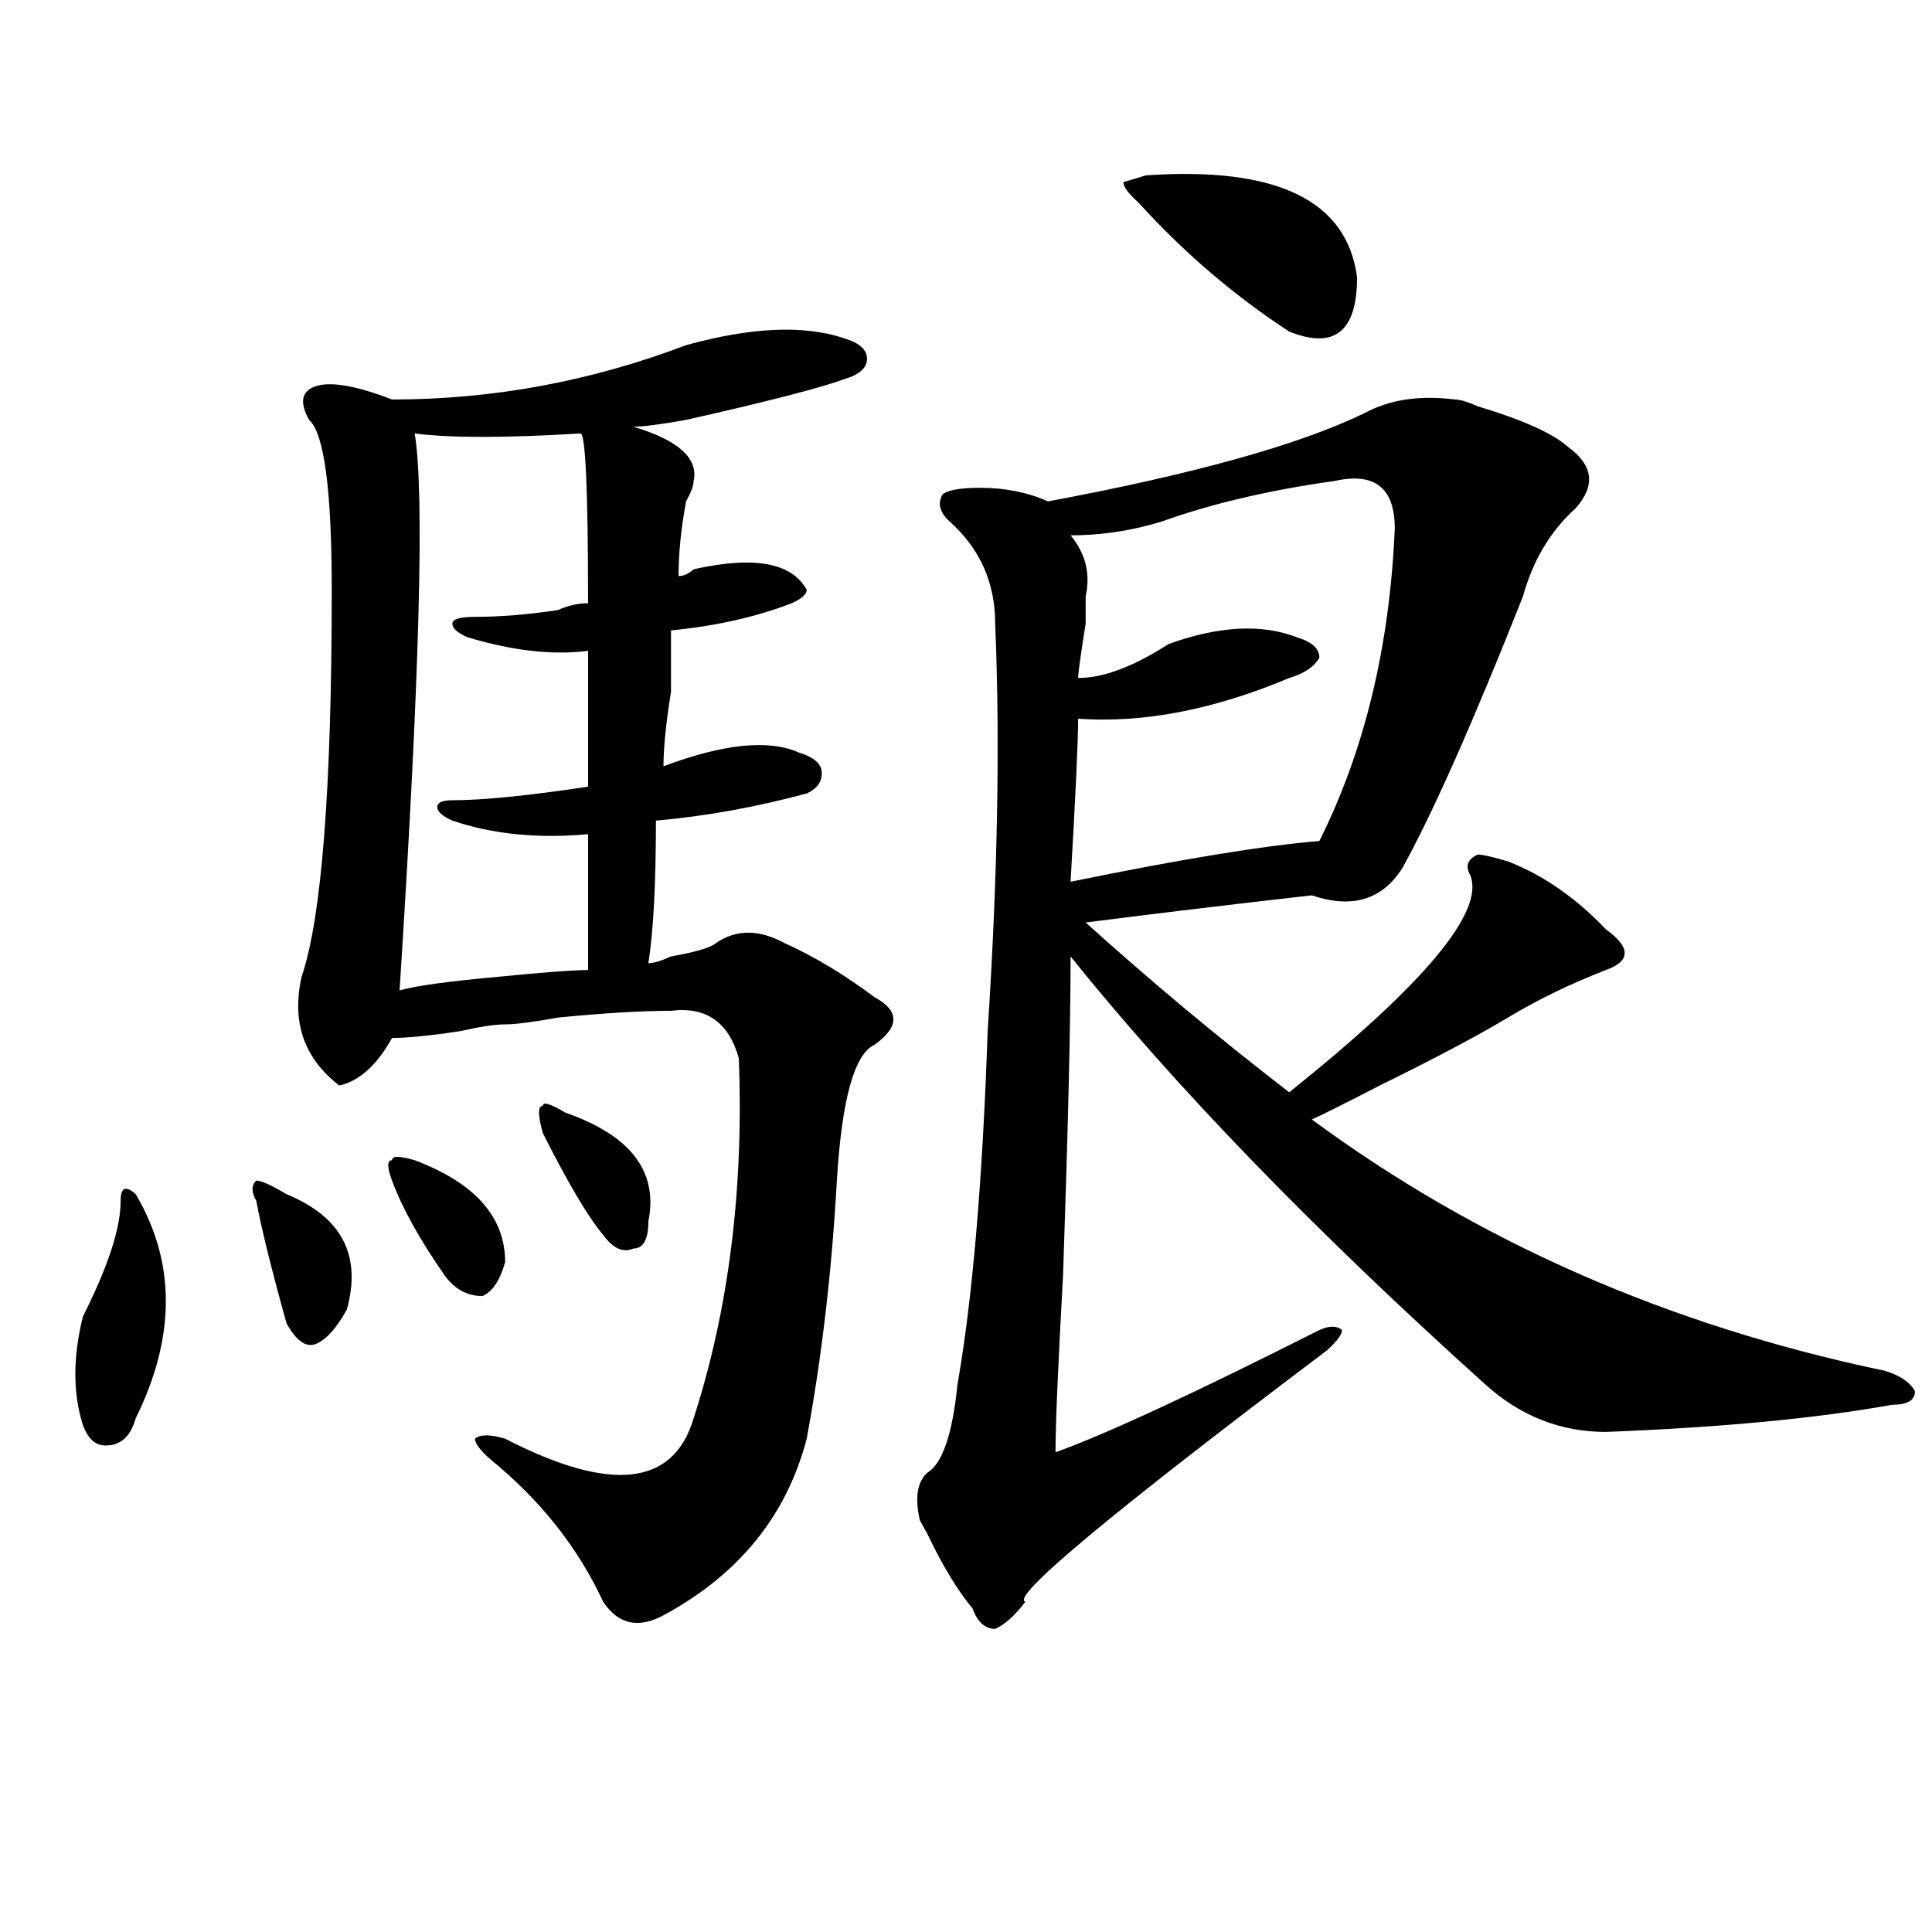
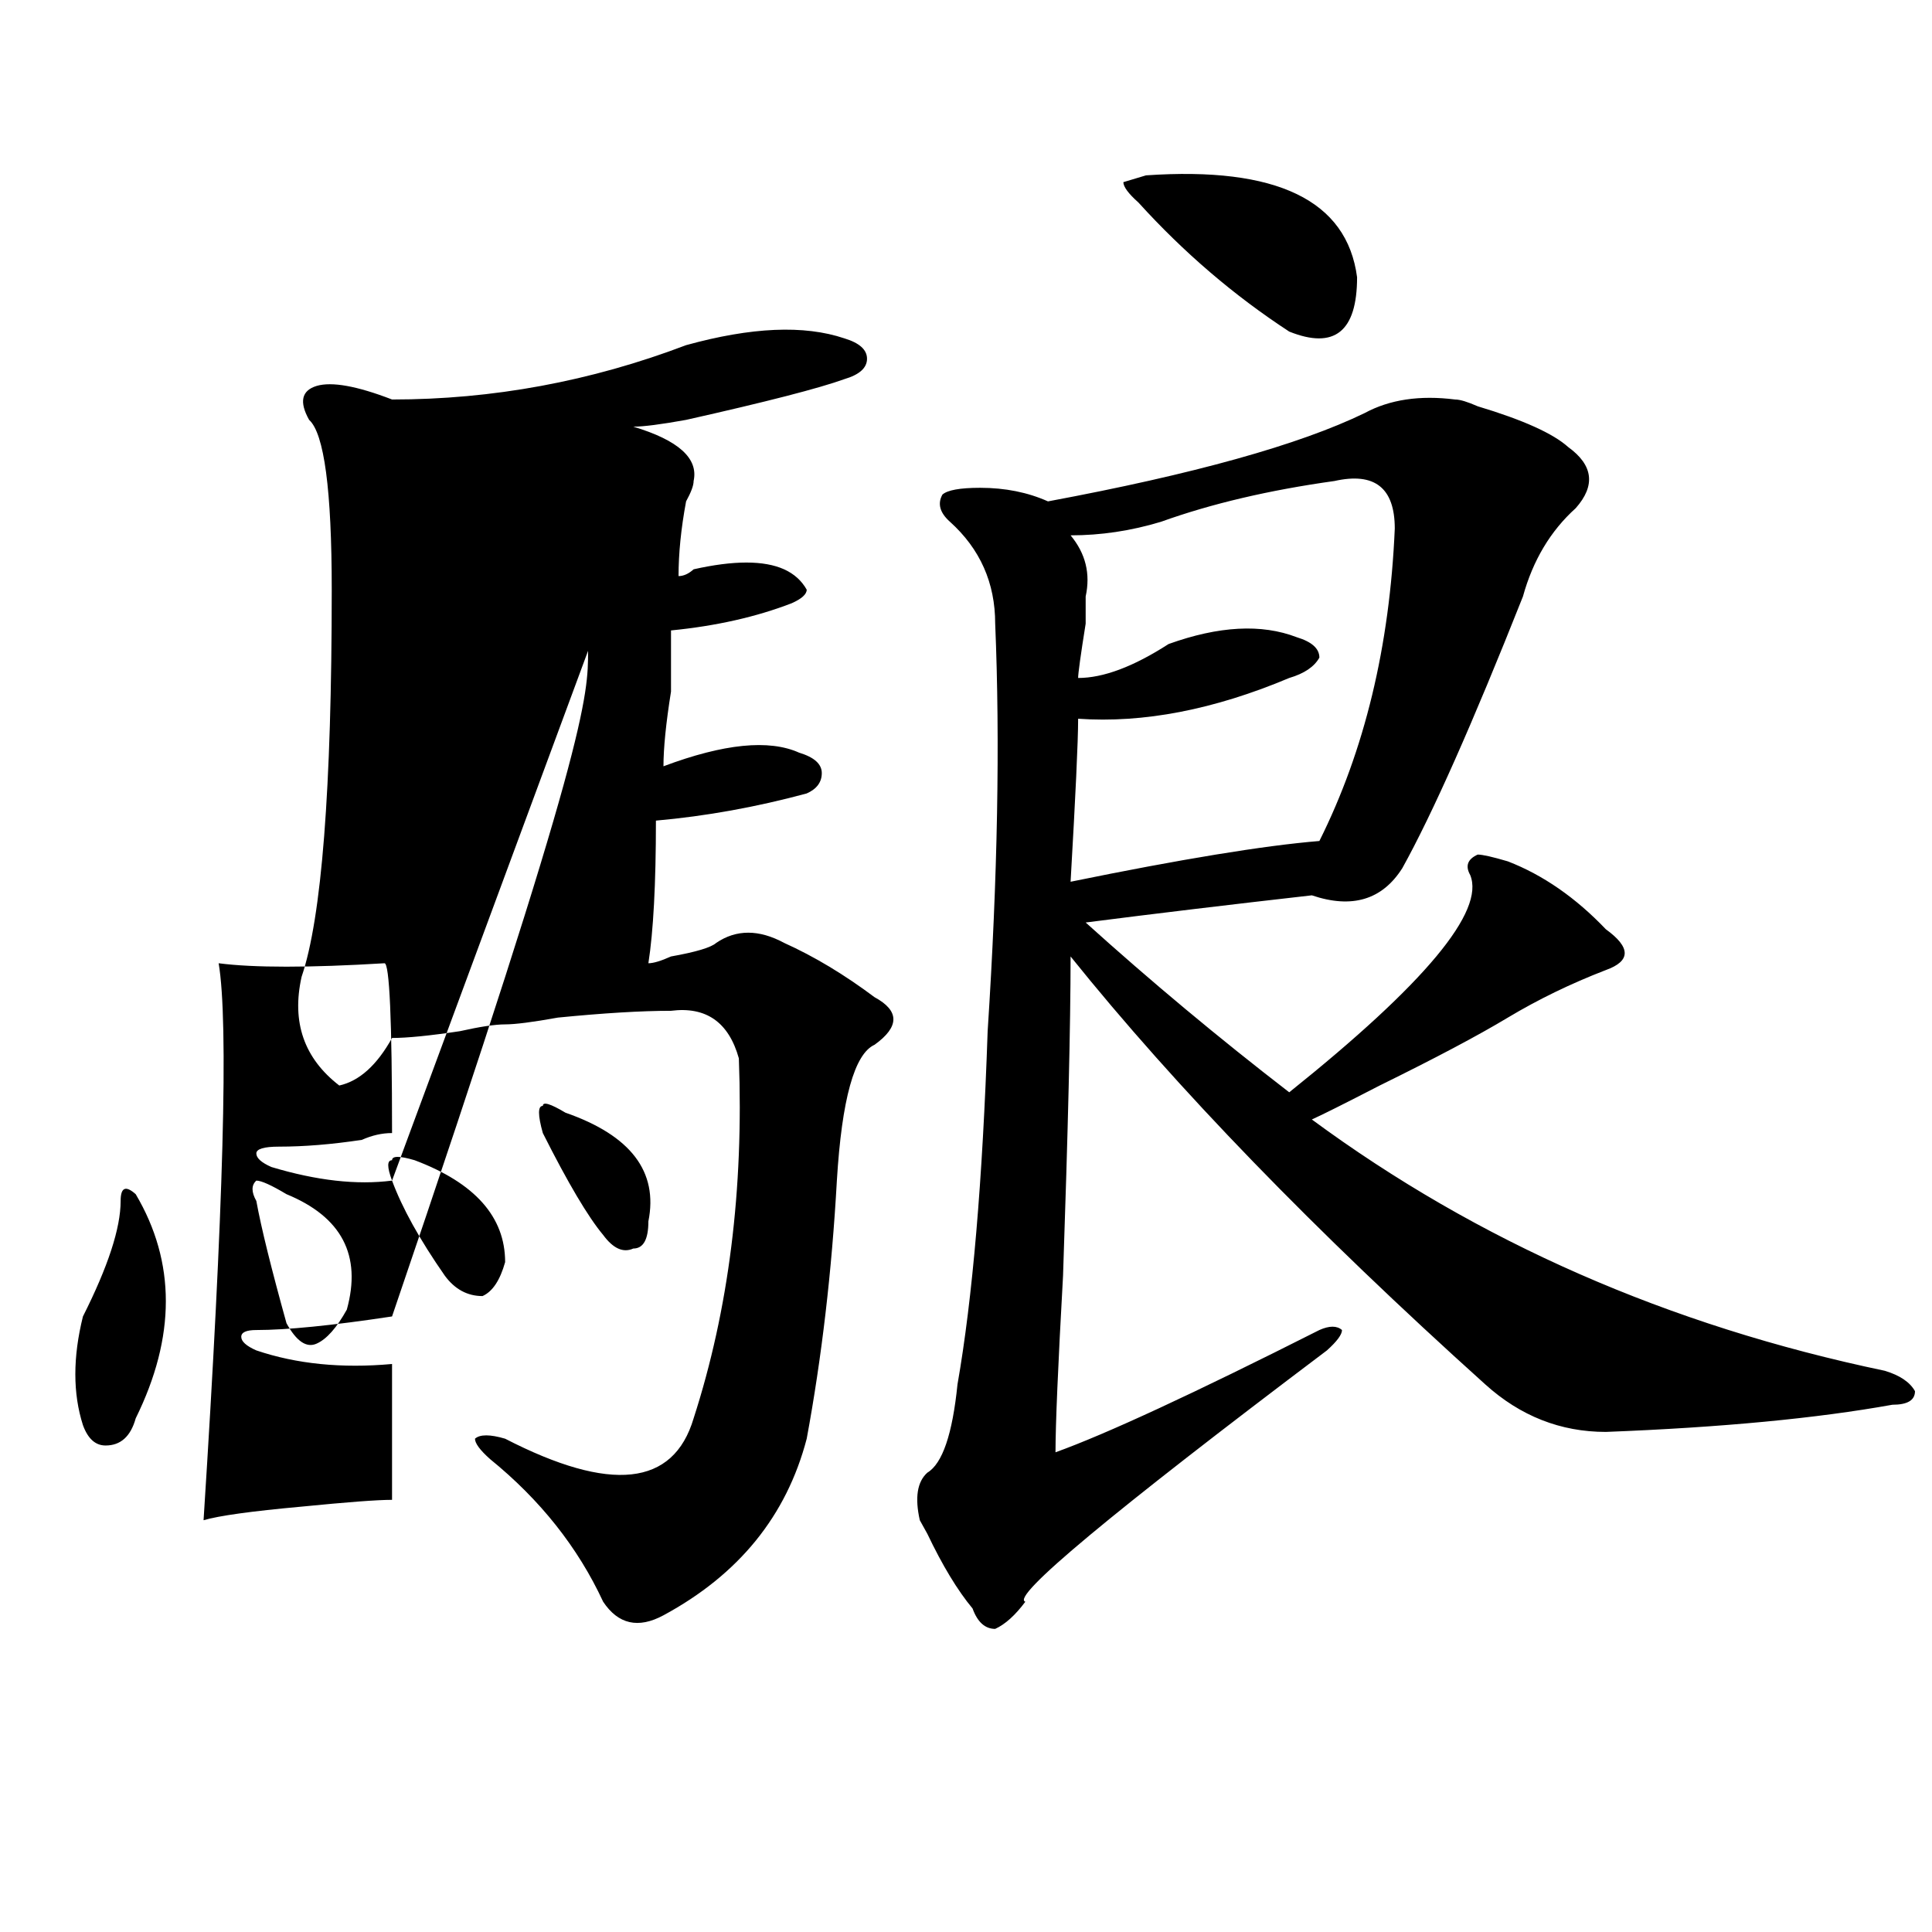
<svg xmlns="http://www.w3.org/2000/svg" version="1.1" id="图层_1" x="0px" y="0px" width="1000px" height="1000px" viewBox="0 0 1000 1000" enable-background="new 0 0 1000 1000" xml:space="preserve">
-   <path d="M70.243,618.109c20.792,35.156,20.792,73.828,0,116.016c-2.622,9.394-7.805,14.063-15.609,14.063  c-5.244,0-9.146-3.516-11.707-10.547c-5.244-16.369-5.244-35.156,0-56.25c12.988-25.763,19.512-45.703,19.512-59.766  C62.438,614.594,64.999,613.44,70.243,618.109z M132.68,621.625c-2.622-4.669-2.622-8.185,0-10.547  c2.561,0,7.805,2.362,15.609,7.031c28.597,11.756,39.023,31.641,31.219,59.766c-5.244,9.394-10.427,15.271-15.609,17.578  c-5.244,2.362-10.427-1.153-15.609-10.547C140.485,656.781,135.241,635.688,132.68,621.625z M355.114,178.656  c33.78-9.339,61.096-10.547,81.949-3.516c7.805,2.362,11.707,5.878,11.707,10.547c0,4.724-3.902,8.239-11.707,10.547  c-13.049,4.724-40.365,11.755-81.949,21.094c-13.049,2.362-22.134,3.516-27.316,3.516c23.414,7.031,33.78,16.425,31.219,28.125  c0,2.362-1.342,5.878-3.902,10.547c-2.622,14.063-3.902,26.972-3.902,38.672c2.561,0,5.183-1.153,7.805-3.516  c20.792-4.669,36.402-4.669,46.828,0c5.183,2.362,9.085,5.878,11.707,10.547c0,2.362-2.622,4.725-7.805,7.031  c-18.231,7.031-39.023,11.756-62.438,14.063c0,7.031,0,17.578,0,31.641c-2.622,16.425-3.902,29.334-3.902,38.672  c31.219-11.7,54.633-14.063,70.242-7.031c7.805,2.362,11.707,5.878,11.707,10.547c0,4.725-2.622,8.24-7.805,10.547  c-26.036,7.031-52.072,11.756-78.047,14.063c0,32.85-1.342,57.459-3.902,73.828c2.561,0,6.463-1.153,11.707-3.516  c12.988-2.307,20.792-4.669,23.414-7.031c10.365-7.031,22.073-7.031,35.121,0c15.609,7.031,31.219,16.425,46.828,28.125  c12.988,7.031,12.988,15.271,0,24.609c-10.427,4.725-16.951,28.125-19.512,70.313c-2.622,46.912-7.805,91.406-15.609,133.594  c-10.427,39.881-35.121,70.313-74.145,91.406c-13.049,7.031-23.414,4.669-31.219-7.031c-13.049-28.125-32.56-52.734-58.535-73.828  c-5.244-4.669-7.805-8.185-7.805-10.547c2.561-2.307,7.805-2.307,15.609,0c54.633,28.125,87.132,24.609,97.559-10.547  c18.17-56.25,25.975-118.322,23.414-186.328c-5.244-18.731-16.951-26.916-35.121-24.609c-15.609,0-35.121,1.209-58.535,3.516  c-13.049,2.362-22.134,3.516-27.316,3.516c-5.244,0-13.049,1.209-23.414,3.516c-15.609,2.362-27.316,3.516-35.121,3.516  c-7.805,14.063-16.951,22.303-27.316,24.609c-18.231-14.063-24.756-32.794-19.512-56.25c10.365-30.432,15.609-97.229,15.609-200.391  c0-51.526-3.902-80.859-11.707-87.891c-5.244-9.339-3.902-15.216,3.902-17.578c7.805-2.308,20.792,0,39.023,7.031  C254.933,206.781,305.664,197.442,355.114,178.656z M202.922,611.078c-2.622-7.031-2.622-10.547,0-10.547  c0-2.307,3.902-2.307,11.707,0c31.219,11.756,46.828,29.334,46.828,52.734c-2.622,9.394-6.524,15.271-11.707,17.578  c-7.805,0-14.329-3.516-19.512-10.547C217.19,641.565,208.105,625.141,202.922,611.078z M304.383,336.859  c-18.231,2.362-39.023,0-62.438-7.031c-5.244-2.307-7.805-4.669-7.805-7.031c0-2.307,3.902-3.516,11.707-3.516  c12.988,0,27.316-1.153,42.926-3.516c5.183-2.307,10.365-3.516,15.609-3.516c0-58.558-1.342-87.891-3.902-87.891  c-39.023,2.362-67.681,2.362-85.852,0c5.183,30.487,2.561,126.563-7.805,288.281c7.805-2.307,24.695-4.669,50.73-7.031  c23.414-2.307,39.023-3.516,46.828-3.516c0-32.794,0-56.25,0-70.313c-26.036,2.362-49.45,0-70.242-7.031  c-5.244-2.307-7.805-4.669-7.805-7.031c0-2.307,2.561-3.516,7.805-3.516c15.609,0,39.023-2.307,70.242-7.031  C304.383,383.771,304.383,360.315,304.383,336.859z M280.969,586.469c-2.622-9.338-2.622-14.063,0-14.063  c0-2.307,3.902-1.153,11.707,3.516c33.78,11.756,48.109,30.487,42.926,56.25c0,9.394-2.622,14.063-7.805,14.063  c-5.244,2.362-10.427,0-15.609-7.031C304.383,629.865,293.957,612.287,280.969,586.469z M753.153,206.781  c2.561,0,6.463,1.208,11.707,3.516c23.414,7.031,39.023,14.063,46.828,21.094c12.988,9.394,14.268,19.94,3.902,31.641  c-13.049,11.756-22.134,26.972-27.316,45.703c-26.036,65.644-46.828,112.5-62.438,140.625  c-10.427,16.425-26.036,21.094-46.828,14.063c-41.645,4.725-80.669,9.394-117.07,14.063c33.78,30.487,68.901,59.766,105.363,87.891  c70.242-56.25,101.461-93.713,93.656-112.5c-2.622-4.669-1.342-8.185,3.902-10.547c2.561,0,7.805,1.209,15.609,3.516  c18.17,7.031,35.121,18.787,50.73,35.156c12.988,9.394,12.988,16.425,0,21.094c-18.231,7.031-35.121,15.271-50.73,24.609  c-15.609,9.394-37.743,21.094-66.34,35.156c-18.231,9.394-29.938,15.271-35.121,17.578  c85.852,63.281,184.691,106.678,296.578,130.078c7.805,2.362,12.988,5.878,15.609,10.547c0,4.725-3.902,7.031-11.707,7.031  c-39.023,7.031-88.473,11.756-148.289,14.063c-23.414,0-44.267-8.185-62.438-24.609c-88.473-79.65-159.996-153.479-214.629-221.484  c0,35.156-1.342,90.253-3.902,165.234c-2.622,46.912-3.902,77.344-3.902,91.406c25.975-9.338,71.523-30.432,136.582-63.281  c5.183-2.307,9.085-2.307,11.707,0c0,2.362-2.622,5.878-7.805,10.547c-111.887,84.375-163.898,127.716-156.094,130.078  c-5.244,7.031-10.427,11.7-15.609,14.063c-5.244,0-9.146-3.516-11.707-10.547c-7.805-9.394-15.609-22.303-23.414-38.672  l-3.902-7.031c-2.622-11.7-1.342-19.885,3.902-24.609c7.805-4.669,12.988-19.885,15.609-45.703  c7.805-44.494,12.988-105.469,15.609-182.813c5.183-79.65,6.463-149.963,3.902-210.938c0-21.094-7.805-38.672-23.414-52.734  c-5.244-4.669-6.524-9.339-3.902-14.063c2.561-2.308,9.085-3.516,19.512-3.516c12.988,0,24.695,2.362,35.121,7.031  c75.425-14.063,130.058-29.278,163.898-45.703C719.312,206.781,734.922,204.474,753.153,206.781z M690.715,248.969  c-33.841,4.724-63.779,11.755-89.754,21.094c-15.609,4.725-31.219,7.031-46.828,7.031c7.805,9.394,10.365,19.94,7.805,31.641v14.063  c-2.622,16.425-3.902,25.818-3.902,28.125c12.988,0,28.597-5.822,46.828-17.578c25.975-9.338,48.109-10.547,66.34-3.516  c7.805,2.362,11.707,5.878,11.707,10.547c-2.622,4.725-7.805,8.24-15.609,10.547c-39.023,16.425-75.486,23.456-109.266,21.094  c0,11.756-1.342,39.881-3.902,84.375c57.194-11.7,100.119-18.731,128.777-21.094c23.414-46.856,36.402-100.744,39.023-161.719  C721.934,252.484,711.508,244.3,690.715,248.969z M593.157,90.766c67.62-4.669,104.022,12.909,109.266,52.734  c0,28.125-11.707,37.519-35.121,28.125c-28.658-18.731-54.633-40.979-78.047-66.797c-5.244-4.669-7.805-8.185-7.805-10.547  L593.157,90.766z" />
+   <path d="M70.243,618.109c20.792,35.156,20.792,73.828,0,116.016c-2.622,9.394-7.805,14.063-15.609,14.063  c-5.244,0-9.146-3.516-11.707-10.547c-5.244-16.369-5.244-35.156,0-56.25c12.988-25.763,19.512-45.703,19.512-59.766  C62.438,614.594,64.999,613.44,70.243,618.109z M132.68,621.625c-2.622-4.669-2.622-8.185,0-10.547  c2.561,0,7.805,2.362,15.609,7.031c28.597,11.756,39.023,31.641,31.219,59.766c-5.244,9.394-10.427,15.271-15.609,17.578  c-5.244,2.362-10.427-1.153-15.609-10.547C140.485,656.781,135.241,635.688,132.68,621.625z M355.114,178.656  c33.78-9.339,61.096-10.547,81.949-3.516c7.805,2.362,11.707,5.878,11.707,10.547c0,4.724-3.902,8.239-11.707,10.547  c-13.049,4.724-40.365,11.755-81.949,21.094c-13.049,2.362-22.134,3.516-27.316,3.516c23.414,7.031,33.78,16.425,31.219,28.125  c0,2.362-1.342,5.878-3.902,10.547c-2.622,14.063-3.902,26.972-3.902,38.672c2.561,0,5.183-1.153,7.805-3.516  c20.792-4.669,36.402-4.669,46.828,0c5.183,2.362,9.085,5.878,11.707,10.547c0,2.362-2.622,4.725-7.805,7.031  c-18.231,7.031-39.023,11.756-62.438,14.063c0,7.031,0,17.578,0,31.641c-2.622,16.425-3.902,29.334-3.902,38.672  c31.219-11.7,54.633-14.063,70.242-7.031c7.805,2.362,11.707,5.878,11.707,10.547c0,4.725-2.622,8.24-7.805,10.547  c-26.036,7.031-52.072,11.756-78.047,14.063c0,32.85-1.342,57.459-3.902,73.828c2.561,0,6.463-1.153,11.707-3.516  c12.988-2.307,20.792-4.669,23.414-7.031c10.365-7.031,22.073-7.031,35.121,0c15.609,7.031,31.219,16.425,46.828,28.125  c12.988,7.031,12.988,15.271,0,24.609c-10.427,4.725-16.951,28.125-19.512,70.313c-2.622,46.912-7.805,91.406-15.609,133.594  c-10.427,39.881-35.121,70.313-74.145,91.406c-13.049,7.031-23.414,4.669-31.219-7.031c-13.049-28.125-32.56-52.734-58.535-73.828  c-5.244-4.669-7.805-8.185-7.805-10.547c2.561-2.307,7.805-2.307,15.609,0c54.633,28.125,87.132,24.609,97.559-10.547  c18.17-56.25,25.975-118.322,23.414-186.328c-5.244-18.731-16.951-26.916-35.121-24.609c-15.609,0-35.121,1.209-58.535,3.516  c-13.049,2.362-22.134,3.516-27.316,3.516c-5.244,0-13.049,1.209-23.414,3.516c-15.609,2.362-27.316,3.516-35.121,3.516  c-7.805,14.063-16.951,22.303-27.316,24.609c-18.231-14.063-24.756-32.794-19.512-56.25c10.365-30.432,15.609-97.229,15.609-200.391  c0-51.526-3.902-80.859-11.707-87.891c-5.244-9.339-3.902-15.216,3.902-17.578c7.805-2.308,20.792,0,39.023,7.031  C254.933,206.781,305.664,197.442,355.114,178.656z M202.922,611.078c-2.622-7.031-2.622-10.547,0-10.547  c0-2.307,3.902-2.307,11.707,0c31.219,11.756,46.828,29.334,46.828,52.734c-2.622,9.394-6.524,15.271-11.707,17.578  c-7.805,0-14.329-3.516-19.512-10.547C217.19,641.565,208.105,625.141,202.922,611.078z c-18.231,2.362-39.023,0-62.438-7.031c-5.244-2.307-7.805-4.669-7.805-7.031c0-2.307,3.902-3.516,11.707-3.516  c12.988,0,27.316-1.153,42.926-3.516c5.183-2.307,10.365-3.516,15.609-3.516c0-58.558-1.342-87.891-3.902-87.891  c-39.023,2.362-67.681,2.362-85.852,0c5.183,30.487,2.561,126.563-7.805,288.281c7.805-2.307,24.695-4.669,50.73-7.031  c23.414-2.307,39.023-3.516,46.828-3.516c0-32.794,0-56.25,0-70.313c-26.036,2.362-49.45,0-70.242-7.031  c-5.244-2.307-7.805-4.669-7.805-7.031c0-2.307,2.561-3.516,7.805-3.516c15.609,0,39.023-2.307,70.242-7.031  C304.383,383.771,304.383,360.315,304.383,336.859z M280.969,586.469c-2.622-9.338-2.622-14.063,0-14.063  c0-2.307,3.902-1.153,11.707,3.516c33.78,11.756,48.109,30.487,42.926,56.25c0,9.394-2.622,14.063-7.805,14.063  c-5.244,2.362-10.427,0-15.609-7.031C304.383,629.865,293.957,612.287,280.969,586.469z M753.153,206.781  c2.561,0,6.463,1.208,11.707,3.516c23.414,7.031,39.023,14.063,46.828,21.094c12.988,9.394,14.268,19.94,3.902,31.641  c-13.049,11.756-22.134,26.972-27.316,45.703c-26.036,65.644-46.828,112.5-62.438,140.625  c-10.427,16.425-26.036,21.094-46.828,14.063c-41.645,4.725-80.669,9.394-117.07,14.063c33.78,30.487,68.901,59.766,105.363,87.891  c70.242-56.25,101.461-93.713,93.656-112.5c-2.622-4.669-1.342-8.185,3.902-10.547c2.561,0,7.805,1.209,15.609,3.516  c18.17,7.031,35.121,18.787,50.73,35.156c12.988,9.394,12.988,16.425,0,21.094c-18.231,7.031-35.121,15.271-50.73,24.609  c-15.609,9.394-37.743,21.094-66.34,35.156c-18.231,9.394-29.938,15.271-35.121,17.578  c85.852,63.281,184.691,106.678,296.578,130.078c7.805,2.362,12.988,5.878,15.609,10.547c0,4.725-3.902,7.031-11.707,7.031  c-39.023,7.031-88.473,11.756-148.289,14.063c-23.414,0-44.267-8.185-62.438-24.609c-88.473-79.65-159.996-153.479-214.629-221.484  c0,35.156-1.342,90.253-3.902,165.234c-2.622,46.912-3.902,77.344-3.902,91.406c25.975-9.338,71.523-30.432,136.582-63.281  c5.183-2.307,9.085-2.307,11.707,0c0,2.362-2.622,5.878-7.805,10.547c-111.887,84.375-163.898,127.716-156.094,130.078  c-5.244,7.031-10.427,11.7-15.609,14.063c-5.244,0-9.146-3.516-11.707-10.547c-7.805-9.394-15.609-22.303-23.414-38.672  l-3.902-7.031c-2.622-11.7-1.342-19.885,3.902-24.609c7.805-4.669,12.988-19.885,15.609-45.703  c7.805-44.494,12.988-105.469,15.609-182.813c5.183-79.65,6.463-149.963,3.902-210.938c0-21.094-7.805-38.672-23.414-52.734  c-5.244-4.669-6.524-9.339-3.902-14.063c2.561-2.308,9.085-3.516,19.512-3.516c12.988,0,24.695,2.362,35.121,7.031  c75.425-14.063,130.058-29.278,163.898-45.703C719.312,206.781,734.922,204.474,753.153,206.781z M690.715,248.969  c-33.841,4.724-63.779,11.755-89.754,21.094c-15.609,4.725-31.219,7.031-46.828,7.031c7.805,9.394,10.365,19.94,7.805,31.641v14.063  c-2.622,16.425-3.902,25.818-3.902,28.125c12.988,0,28.597-5.822,46.828-17.578c25.975-9.338,48.109-10.547,66.34-3.516  c7.805,2.362,11.707,5.878,11.707,10.547c-2.622,4.725-7.805,8.24-15.609,10.547c-39.023,16.425-75.486,23.456-109.266,21.094  c0,11.756-1.342,39.881-3.902,84.375c57.194-11.7,100.119-18.731,128.777-21.094c23.414-46.856,36.402-100.744,39.023-161.719  C721.934,252.484,711.508,244.3,690.715,248.969z M593.157,90.766c67.62-4.669,104.022,12.909,109.266,52.734  c0,28.125-11.707,37.519-35.121,28.125c-28.658-18.731-54.633-40.979-78.047-66.797c-5.244-4.669-7.805-8.185-7.805-10.547  L593.157,90.766z" />
</svg>